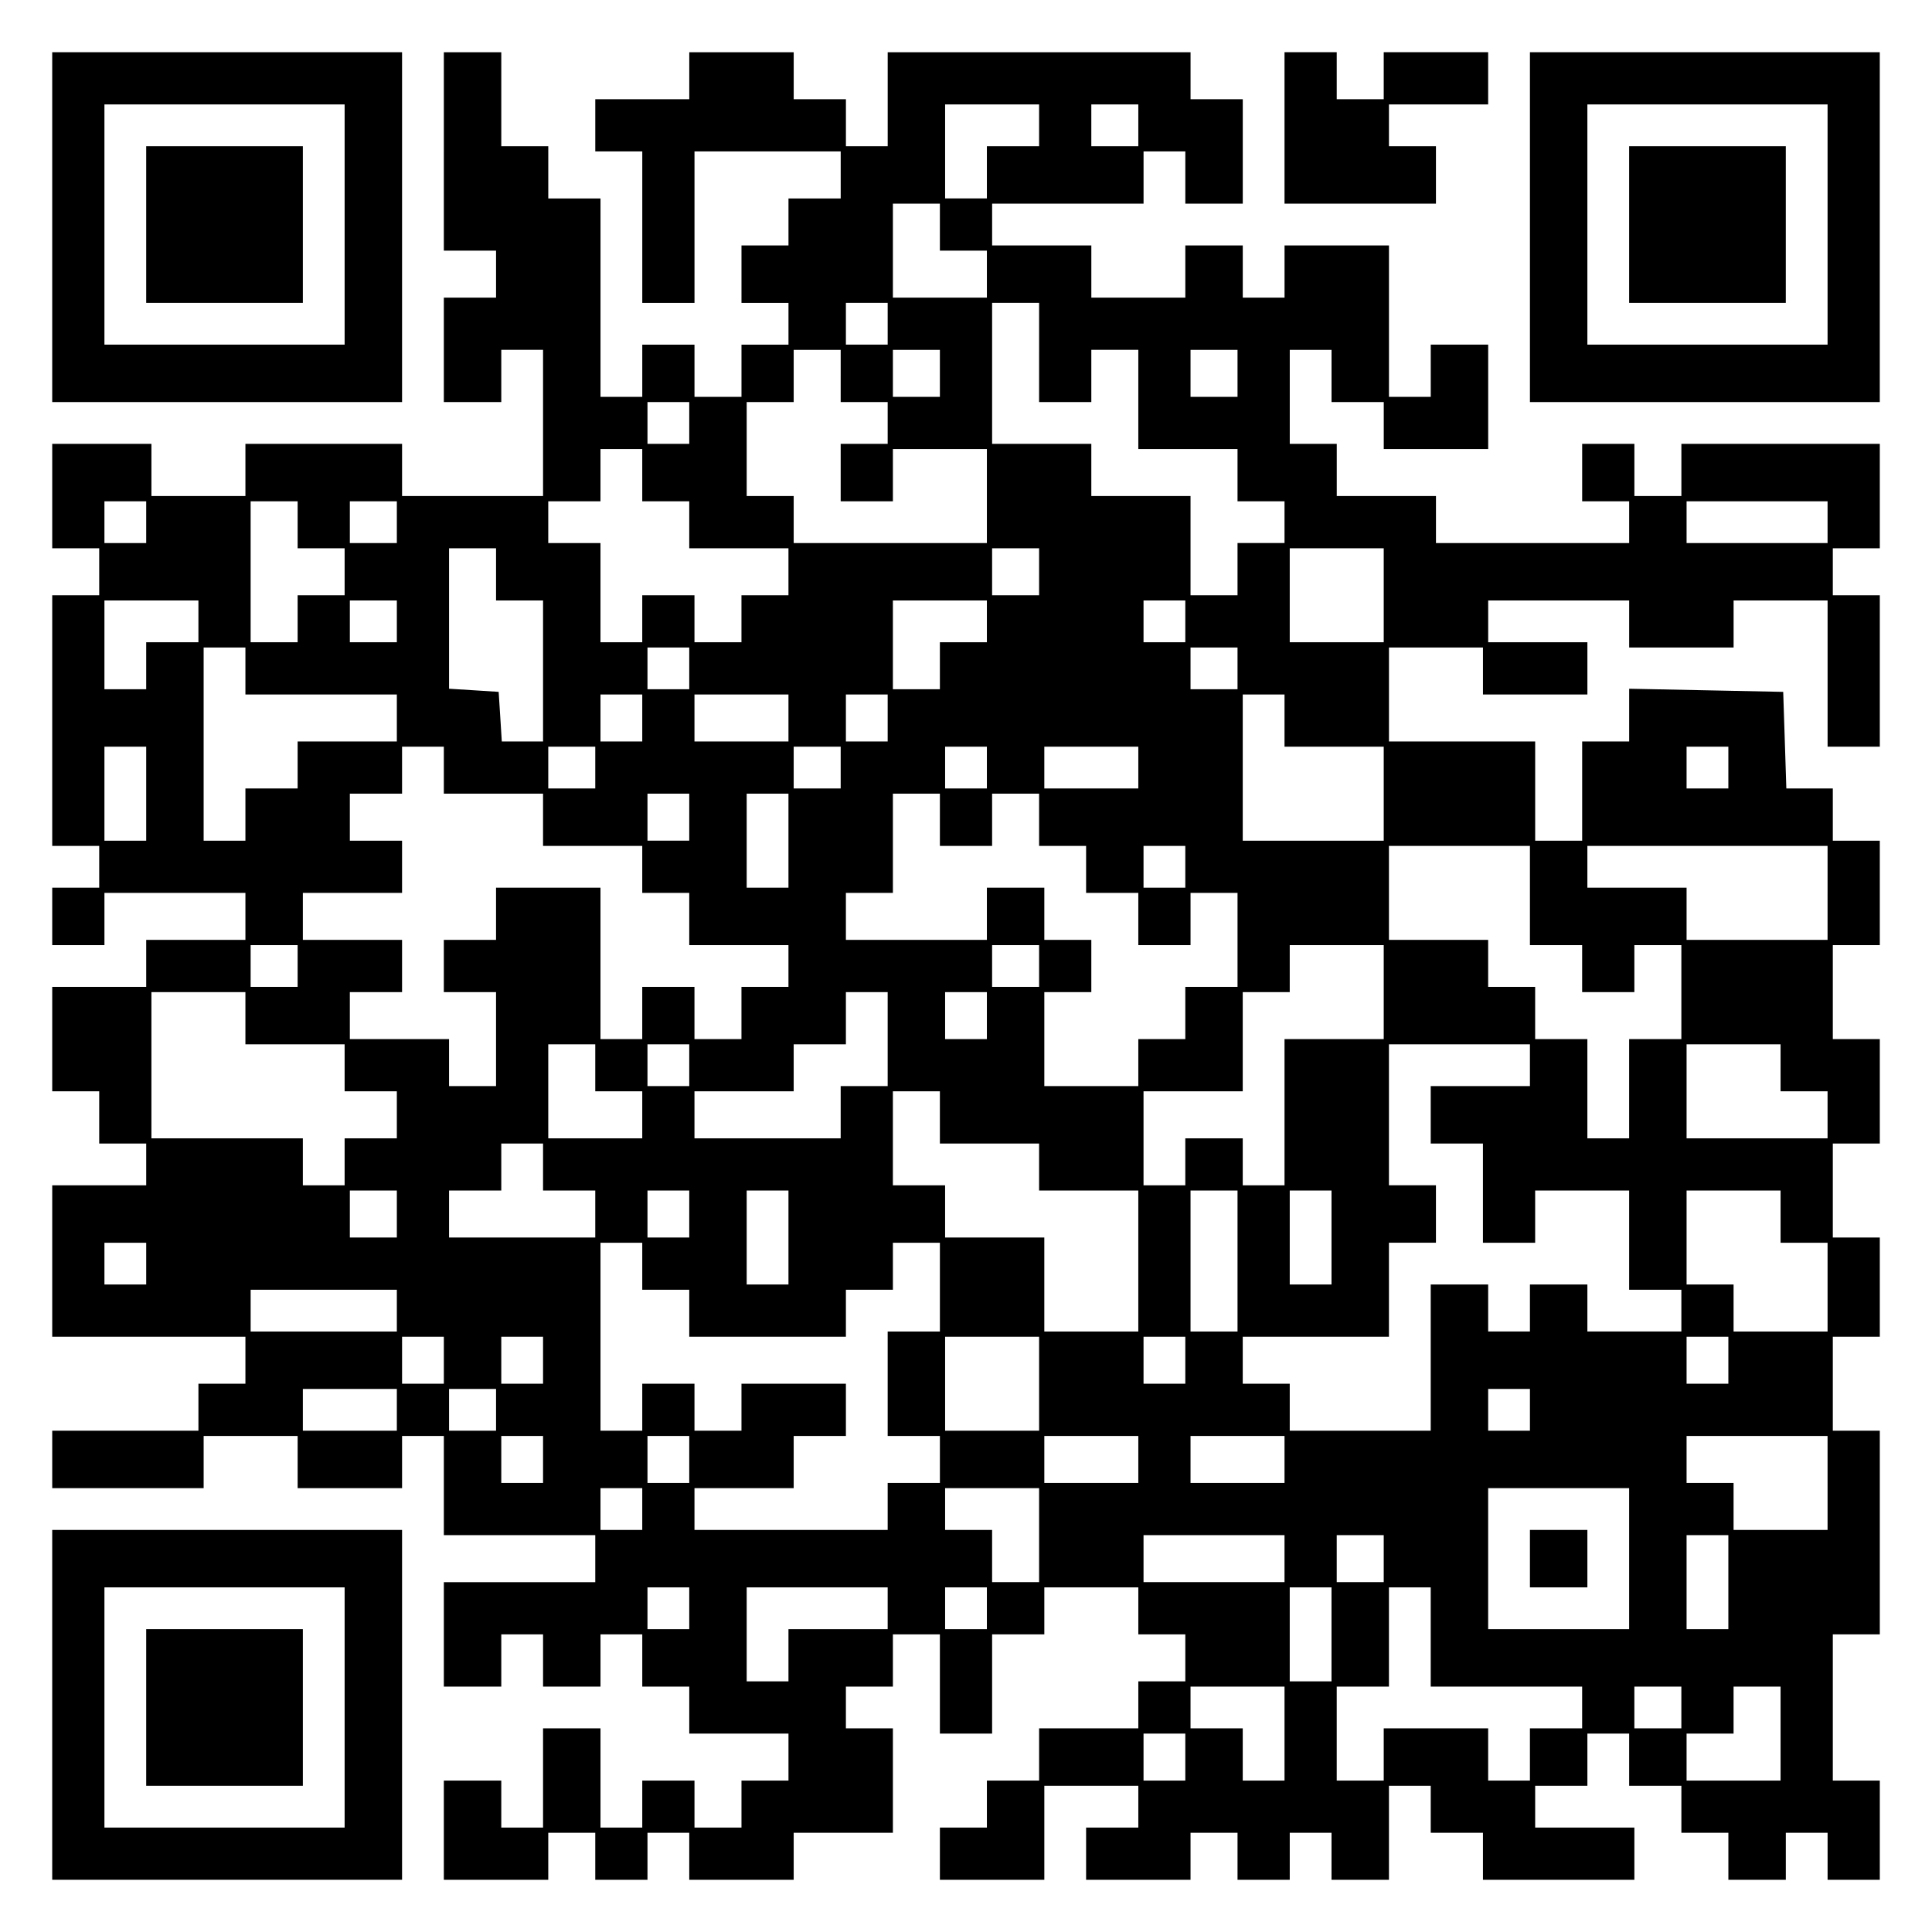
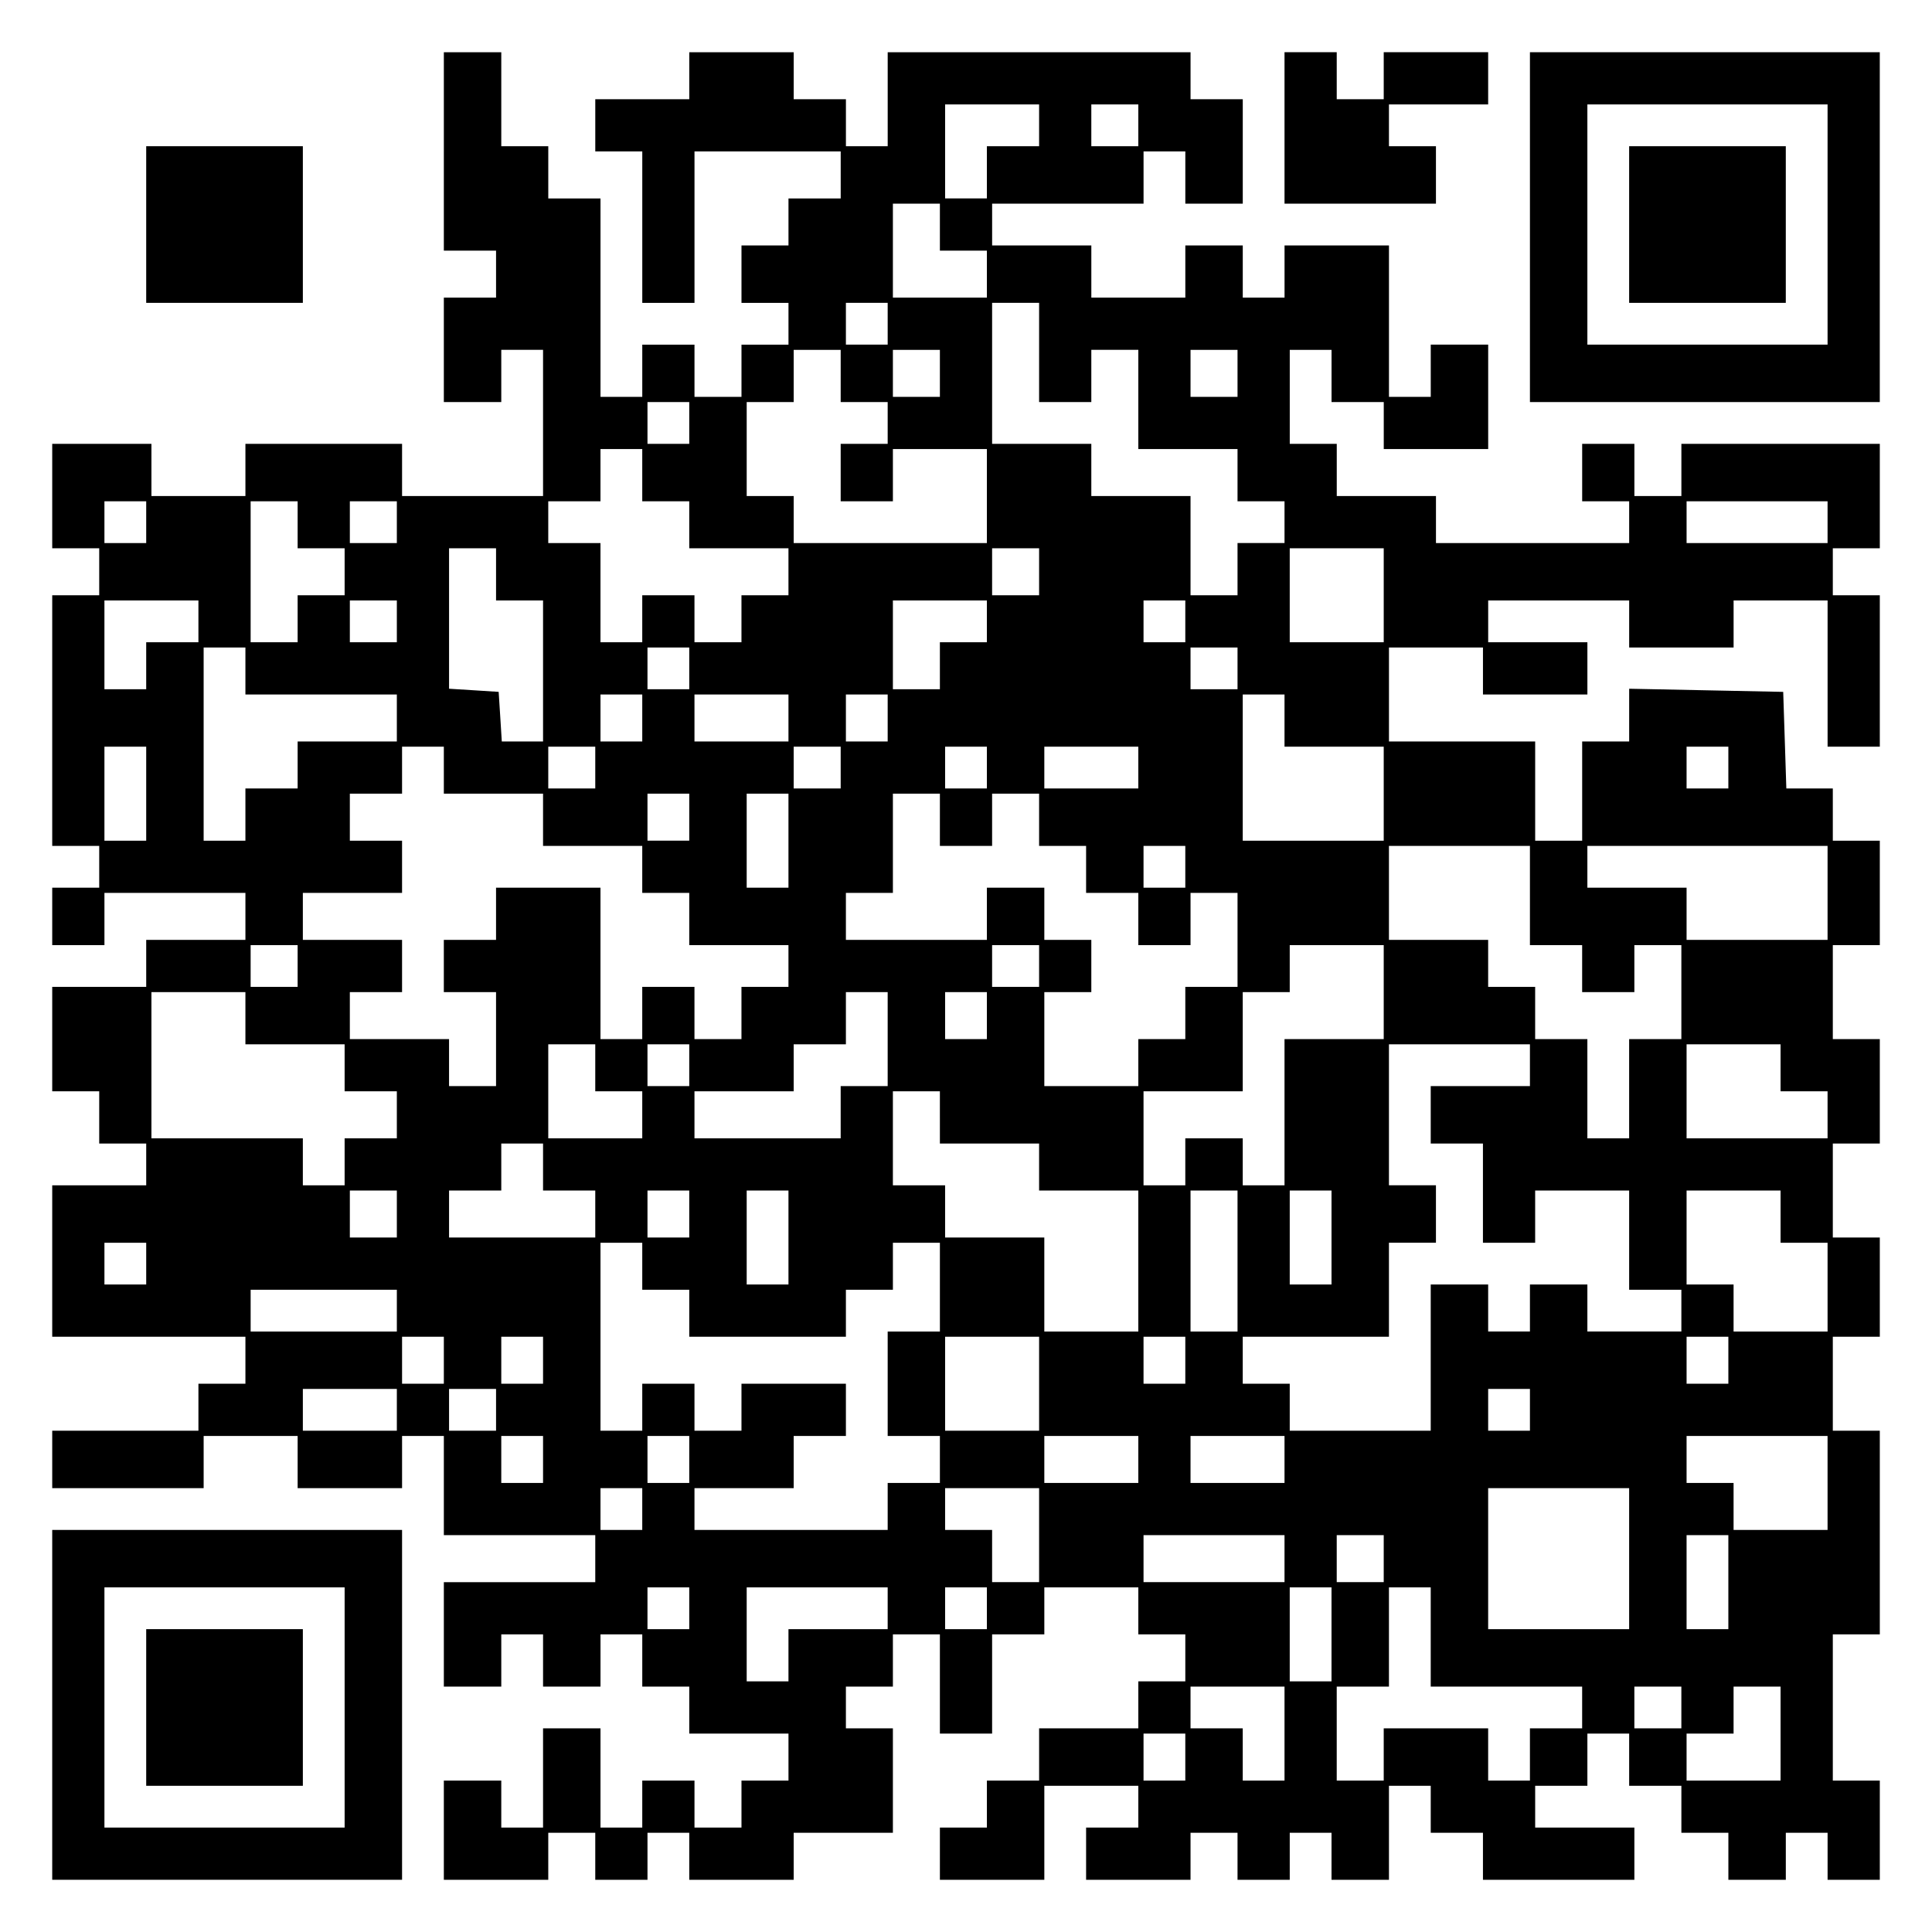
<svg xmlns="http://www.w3.org/2000/svg" version="1.0" width="100mm" height="100mm" viewBox="0 0 370 370" preserveAspectRatio="xMidYMid meet">
  <g transform="translate(0,370) scale(0.1,-0.1)" fill="#000000" stroke="none">
-     <path d="M100 3265 l0 -335 335 0 335 0 0 335 0 335 -335 0 -335 0 0 -335z m560 5 l0 -230 -230 0 -230 0 0 230 0 230 230 0 230 0 0 -230z" />
    <path d="M280 3270 l0 -150 150 0 150 0 0 150 0 150 -150 0 -150 0 0 -150z" />
    <path d="M850 3410 l0 -190 50 0 50 0 0 -45 0 -45 -50 0 -50 0 0 -100 0 -100 55 0 55 0 0 50 0 50 40 0 40 0 0 -140 0 -140 -135 0 -135 0 0 50 0 50 -150 0 -150 0 0 -50 0 -50 -90 0 -90 0 0 50 0 50 -95 0 -95 0 0 -100 0 -100 45 0 45 0 0 -45 0 -45 -45 0 -45 0 0 -240 0 -240 45 0 45 0 0 -40 0 -40 -45 0 -45 0 0 -55 0 -55 50 0 50 0 0 50 0 50 135 0 135 0 0 -45 0 -45 -95 0 -95 0 0 -45 0 -45 -90 0 -90 0 0 -100 0 -100 45 0 45 0 0 -50 0 -50 45 0 45 0 0 -40 0 -40 -90 0 -90 0 0 -145 0 -145 185 0 185 0 0 -45 0 -45 -45 0 -45 0 0 -45 0 -45 -140 0 -140 0 0 -55 0 -55 145 0 145 0 0 50 0 50 90 0 90 0 0 -50 0 -50 100 0 100 0 0 50 0 50 40 0 40 0 0 -95 0 -95 145 0 145 0 0 -45 0 -45 -145 0 -145 0 0 -100 0 -100 55 0 55 0 0 50 0 50 40 0 40 0 0 -50 0 -50 55 0 55 0 0 50 0 50 40 0 40 0 0 -50 0 -50 45 0 45 0 0 -45 0 -45 95 0 95 0 0 -45 0 -45 -45 0 -45 0 0 -45 0 -45 -45 0 -45 0 0 45 0 45 -50 0 -50 0 0 -45 0 -45 -40 0 -40 0 0 95 0 95 -55 0 -55 0 0 -95 0 -95 -40 0 -40 0 0 45 0 45 -55 0 -55 0 0 -95 0 -95 100 0 100 0 0 45 0 45 45 0 45 0 0 -45 0 -45 50 0 50 0 0 45 0 45 40 0 40 0 0 -45 0 -45 100 0 100 0 0 45 0 45 95 0 95 0 0 100 0 100 -45 0 -45 0 0 40 0 40 45 0 45 0 0 50 0 50 45 0 45 0 0 -95 0 -95 50 0 50 0 0 95 0 95 50 0 50 0 0 45 0 45 90 0 90 0 0 -45 0 -45 45 0 45 0 0 -45 0 -45 -45 0 -45 0 0 -45 0 -45 -95 0 -95 0 0 -50 0 -50 -50 0 -50 0 0 -45 0 -45 -45 0 -45 0 0 -50 0 -50 100 0 100 0 0 90 0 90 90 0 90 0 0 -40 0 -40 -50 0 -50 0 0 -50 0 -50 100 0 100 0 0 45 0 45 45 0 45 0 0 -45 0 -45 50 0 50 0 0 45 0 45 40 0 40 0 0 -45 0 -45 55 0 55 0 0 90 0 90 40 0 40 0 0 -45 0 -45 50 0 50 0 0 -45 0 -45 145 0 145 0 0 50 0 50 -95 0 -95 0 0 40 0 40 50 0 50 0 0 50 0 50 40 0 40 0 0 -50 0 -50 50 0 50 0 0 -45 0 -45 45 0 45 0 0 -45 0 -45 55 0 55 0 0 45 0 45 40 0 40 0 0 -45 0 -45 50 0 50 0 0 95 0 95 -45 0 -45 0 0 140 0 140 45 0 45 0 0 195 0 195 -45 0 -45 0 0 90 0 90 45 0 45 0 0 95 0 95 -45 0 -45 0 0 90 0 90 45 0 45 0 0 100 0 100 -45 0 -45 0 0 90 0 90 45 0 45 0 0 100 0 100 -45 0 -45 0 0 50 0 50 -45 0 -44 0 -3 93 -3 92 -147 3 -148 3 0 -51 0 -50 -45 0 -45 0 0 -95 0 -95 -45 0 -45 0 0 95 0 95 -140 0 -140 0 0 90 0 90 90 0 90 0 0 -45 0 -45 100 0 100 0 0 50 0 50 -95 0 -95 0 0 40 0 40 135 0 135 0 0 -45 0 -45 100 0 100 0 0 45 0 45 90 0 90 0 0 -140 0 -140 50 0 50 0 0 145 0 145 -45 0 -45 0 0 45 0 45 45 0 45 0 0 100 0 100 -190 0 -190 0 0 -50 0 -50 -45 0 -45 0 0 50 0 50 -50 0 -50 0 0 -55 0 -55 45 0 45 0 0 -40 0 -40 -185 0 -185 0 0 45 0 45 -95 0 -95 0 0 50 0 50 -45 0 -45 0 0 90 0 90 40 0 40 0 0 -50 0 -50 50 0 50 0 0 -45 0 -45 100 0 100 0 0 100 0 100 -55 0 -55 0 0 -50 0 -50 -40 0 -40 0 0 145 0 145 -100 0 -100 0 0 -50 0 -50 -40 0 -40 0 0 50 0 50 -55 0 -55 0 0 -50 0 -50 -90 0 -90 0 0 50 0 50 -95 0 -95 0 0 40 0 40 145 0 145 0 0 50 0 50 40 0 40 0 0 -50 0 -50 55 0 55 0 0 100 0 100 -50 0 -50 0 0 45 0 45 -290 0 -290 0 0 -90 0 -90 -40 0 -40 0 0 45 0 45 -50 0 -50 0 0 45 0 45 -100 0 -100 0 0 -45 0 -45 -90 0 -90 0 0 -50 0 -50 45 0 45 0 0 -145 0 -145 50 0 50 0 0 145 0 145 140 0 140 0 0 -45 0 -45 -50 0 -50 0 0 -45 0 -45 -45 0 -45 0 0 -55 0 -55 45 0 45 0 0 -40 0 -40 -45 0 -45 0 0 -50 0 -50 -45 0 -45 0 0 50 0 50 -50 0 -50 0 0 -50 0 -50 -40 0 -40 0 0 190 0 190 -50 0 -50 0 0 50 0 50 -45 0 -45 0 0 90 0 90 -55 0 -55 0 0 -190z m1140 50 l0 -40 -50 0 -50 0 0 -50 0 -50 -40 0 -40 0 0 90 0 90 90 0 90 0 0 -40z m190 0 l0 -40 -45 0 -45 0 0 40 0 40 45 0 45 0 0 -40z m-380 -195 l0 -45 45 0 45 0 0 -45 0 -45 -90 0 -90 0 0 90 0 90 45 0 45 0 0 -45z m-100 -185 l0 -40 -40 0 -40 0 0 40 0 40 40 0 40 0 0 -40z m290 -55 l0 -95 50 0 50 0 0 50 0 50 45 0 45 0 0 -95 0 -95 95 0 95 0 0 -50 0 -50 45 0 45 0 0 -40 0 -40 -45 0 -45 0 0 -50 0 -50 -45 0 -45 0 0 95 0 95 -95 0 -95 0 0 50 0 50 -95 0 -95 0 0 135 0 135 45 0 45 0 0 -95z m-380 -45 l0 -50 45 0 45 0 0 -40 0 -40 -45 0 -45 0 0 -55 0 -55 50 0 50 0 0 50 0 50 90 0 90 0 0 -90 0 -90 -185 0 -185 0 0 45 0 45 -45 0 -45 0 0 90 0 90 45 0 45 0 0 50 0 50 45 0 45 0 0 -50z m190 5 l0 -45 -45 0 -45 0 0 45 0 45 45 0 45 0 0 -45z m570 0 l0 -45 -45 0 -45 0 0 45 0 45 45 0 45 0 0 -45z m-1050 -95 l0 -40 -40 0 -40 0 0 40 0 40 40 0 40 0 0 -40z m-90 -100 l0 -50 45 0 45 0 0 -45 0 -45 95 0 95 0 0 -45 0 -45 -45 0 -45 0 0 -45 0 -45 -45 0 -45 0 0 45 0 45 -50 0 -50 0 0 -45 0 -45 -40 0 -40 0 0 95 0 95 -50 0 -50 0 0 40 0 40 50 0 50 0 0 50 0 50 40 0 40 0 0 -50z m-950 -90 l0 -40 -40 0 -40 0 0 40 0 40 40 0 40 0 0 -40z m290 -5 l0 -45 45 0 45 0 0 -45 0 -45 -45 0 -45 0 0 -45 0 -45 -45 0 -45 0 0 135 0 135 45 0 45 0 0 -45z m190 5 l0 -40 -45 0 -45 0 0 40 0 40 45 0 45 0 0 -40z m2740 0 l0 -40 -135 0 -135 0 0 40 0 40 135 0 135 0 0 -40z m-2550 -100 l0 -50 45 0 45 0 0 -135 0 -135 -39 0 -40 0 -3 48 -3 47 -47 3 -48 3 0 135 0 134 45 0 45 0 0 -50z m1040 5 l0 -45 -45 0 -45 0 0 45 0 45 45 0 45 0 0 -45z m660 -45 l0 -90 -90 0 -90 0 0 90 0 90 90 0 90 0 0 -90z m-2270 -50 l0 -40 -50 0 -50 0 0 -45 0 -45 -40 0 -40 0 0 85 0 85 90 0 90 0 0 -40z m380 0 l0 -40 -45 0 -45 0 0 40 0 40 45 0 45 0 0 -40z m1130 0 l0 -40 -45 0 -45 0 0 -45 0 -45 -45 0 -45 0 0 85 0 85 90 0 90 0 0 -40z m380 0 l0 -40 -40 0 -40 0 0 40 0 40 40 0 40 0 0 -40z m-1800 -95 l0 -45 145 0 145 0 0 -45 0 -45 -95 0 -95 0 0 -45 0 -45 -50 0 -50 0 0 -50 0 -50 -40 0 -40 0 0 185 0 185 40 0 40 0 0 -45z m850 5 l0 -40 -40 0 -40 0 0 40 0 40 40 0 40 0 0 -40z m1050 0 l0 -40 -45 0 -45 0 0 40 0 40 45 0 45 0 0 -40z m-1140 -95 l0 -45 -40 0 -40 0 0 45 0 45 40 0 40 0 0 -45z m280 0 l0 -45 -90 0 -90 0 0 45 0 45 90 0 90 0 0 -45z m190 0 l0 -45 -40 0 -40 0 0 45 0 45 40 0 40 0 0 -45z m760 -5 l0 -50 95 0 95 0 0 -90 0 -90 -135 0 -135 0 0 140 0 140 40 0 40 0 0 -50z m-2180 -140 l0 -90 -40 0 -40 0 0 90 0 90 40 0 40 0 0 -90z m570 45 l0 -45 95 0 95 0 0 -50 0 -50 95 0 95 0 0 -45 0 -45 45 0 45 0 0 -50 0 -50 95 0 95 0 0 -40 0 -40 -45 0 -45 0 0 -50 0 -50 -45 0 -45 0 0 50 0 50 -50 0 -50 0 0 -50 0 -50 -40 0 -40 0 0 145 0 145 -100 0 -100 0 0 -50 0 -50 -50 0 -50 0 0 -50 0 -50 50 0 50 0 0 -90 0 -90 -45 0 -45 0 0 45 0 45 -95 0 -95 0 0 45 0 45 50 0 50 0 0 50 0 50 -95 0 -95 0 0 45 0 45 95 0 95 0 0 50 0 50 -50 0 -50 0 0 45 0 45 50 0 50 0 0 45 0 45 40 0 40 0 0 -45z m290 5 l0 -40 -45 0 -45 0 0 40 0 40 45 0 45 0 0 -40z m470 0 l0 -40 -45 0 -45 0 0 40 0 40 45 0 45 0 0 -40z m280 0 l0 -40 -40 0 -40 0 0 40 0 40 40 0 40 0 0 -40z m290 0 l0 -40 -90 0 -90 0 0 40 0 40 90 0 90 0 0 -40z m1130 0 l0 -40 -40 0 -40 0 0 40 0 40 40 0 40 0 0 -40z m-1990 -95 l0 -45 -40 0 -40 0 0 45 0 45 40 0 40 0 0 -45z m190 -45 l0 -90 -40 0 -40 0 0 90 0 90 40 0 40 0 0 -90z m290 40 l0 -50 50 0 50 0 0 50 0 50 45 0 45 0 0 -50 0 -50 45 0 45 0 0 -45 0 -45 50 0 50 0 0 -50 0 -50 50 0 50 0 0 50 0 50 45 0 45 0 0 -90 0 -90 -50 0 -50 0 0 -50 0 -50 -45 0 -45 0 0 -45 0 -45 -90 0 -90 0 0 90 0 90 45 0 45 0 0 50 0 50 -45 0 -45 0 0 50 0 50 -55 0 -55 0 0 -50 0 -50 -135 0 -135 0 0 45 0 45 45 0 45 0 0 95 0 95 45 0 45 0 0 -50z m470 -90 l0 -40 -40 0 -40 0 0 40 0 40 40 0 40 0 0 -40z m660 -55 l0 -95 50 0 50 0 0 -45 0 -45 50 0 50 0 0 45 0 45 45 0 45 0 0 -90 0 -90 -50 0 -50 0 0 -95 0 -95 -40 0 -40 0 0 95 0 95 -50 0 -50 0 0 50 0 50 -45 0 -45 0 0 45 0 45 -95 0 -95 0 0 90 0 90 135 0 135 0 0 -95z m570 5 l0 -90 -135 0 -135 0 0 50 0 50 -95 0 -95 0 0 40 0 40 230 0 230 0 0 -90z m-2930 -140 l0 -40 -45 0 -45 0 0 40 0 40 45 0 45 0 0 -40z m1420 0 l0 -40 -45 0 -45 0 0 40 0 40 45 0 45 0 0 -40z m660 -50 l0 -90 -95 0 -95 0 0 -140 0 -140 -40 0 -40 0 0 45 0 45 -55 0 -55 0 0 -45 0 -45 -40 0 -40 0 0 90 0 90 95 0 95 0 0 95 0 95 45 0 45 0 0 45 0 45 90 0 90 0 0 -90z m-2180 -50 l0 -50 95 0 95 0 0 -45 0 -45 50 0 50 0 0 -45 0 -45 -50 0 -50 0 0 -45 0 -45 -40 0 -40 0 0 45 0 45 -145 0 -145 0 0 140 0 140 90 0 90 0 0 -50z m1230 -40 l0 -90 -45 0 -45 0 0 -50 0 -50 -140 0 -140 0 0 45 0 45 95 0 95 0 0 45 0 45 50 0 50 0 0 50 0 50 40 0 40 0 0 -90z m190 45 l0 -45 -40 0 -40 0 0 45 0 45 40 0 40 0 0 -45z m-750 -100 l0 -45 45 0 45 0 0 -45 0 -45 -90 0 -90 0 0 90 0 90 45 0 45 0 0 -45z m180 5 l0 -40 -40 0 -40 0 0 40 0 40 40 0 40 0 0 -40z m1610 0 l0 -40 -95 0 -95 0 0 -55 0 -55 50 0 50 0 0 -95 0 -95 50 0 50 0 0 50 0 50 90 0 90 0 0 -95 0 -95 50 0 50 0 0 -40 0 -40 -90 0 -90 0 0 45 0 45 -55 0 -55 0 0 -45 0 -45 -40 0 -40 0 0 45 0 45 -55 0 -55 0 0 -140 0 -140 -135 0 -135 0 0 45 0 45 -45 0 -45 0 0 45 0 45 140 0 140 0 0 90 0 90 45 0 45 0 0 55 0 55 -45 0 -45 0 0 135 0 135 135 0 135 0 0 -40z m480 -5 l0 -45 45 0 45 0 0 -45 0 -45 -135 0 -135 0 0 90 0 90 90 0 90 0 0 -45z m-1610 -95 l0 -50 95 0 95 0 0 -45 0 -45 95 0 95 0 0 -135 0 -135 -90 0 -90 0 0 90 0 90 -95 0 -95 0 0 50 0 50 -50 0 -50 0 0 90 0 90 45 0 45 0 0 -50z m-760 -95 l0 -45 50 0 50 0 0 -45 0 -45 -140 0 -140 0 0 45 0 45 50 0 50 0 0 45 0 45 40 0 40 0 0 -45z m-280 -90 l0 -45 -45 0 -45 0 0 45 0 45 45 0 45 0 0 -45z m560 0 l0 -45 -40 0 -40 0 0 45 0 45 40 0 40 0 0 -45z m190 -45 l0 -90 -40 0 -40 0 0 90 0 90 40 0 40 0 0 -90z m860 -45 l0 -135 -45 0 -45 0 0 135 0 135 45 0 45 0 0 -135z m180 45 l0 -90 -40 0 -40 0 0 90 0 90 40 0 40 0 0 -90z m860 40 l0 -50 45 0 45 0 0 -85 0 -85 -90 0 -90 0 0 45 0 45 -45 0 -45 0 0 90 0 90 90 0 90 0 0 -50z m-3130 -90 l0 -40 -40 0 -40 0 0 40 0 40 40 0 40 0 0 -40z m950 -5 l0 -45 45 0 45 0 0 -45 0 -45 150 0 150 0 0 45 0 45 45 0 45 0 0 45 0 45 45 0 45 0 0 -85 0 -85 -50 0 -50 0 0 -100 0 -100 50 0 50 0 0 -45 0 -45 -50 0 -50 0 0 -45 0 -45 -185 0 -185 0 0 40 0 40 95 0 95 0 0 50 0 50 50 0 50 0 0 50 0 50 -100 0 -100 0 0 -45 0 -45 -45 0 -45 0 0 45 0 45 -50 0 -50 0 0 -45 0 -45 -40 0 -40 0 0 180 0 180 40 0 40 0 0 -45z m-470 -85 l0 -40 -140 0 -140 0 0 40 0 40 140 0 140 0 0 -40z m90 -95 l0 -45 -40 0 -40 0 0 45 0 45 40 0 40 0 0 -45z m190 0 l0 -45 -40 0 -40 0 0 45 0 45 40 0 40 0 0 -45z m950 -45 l0 -90 -90 0 -90 0 0 90 0 90 90 0 90 0 0 -90z m280 45 l0 -45 -40 0 -40 0 0 45 0 45 40 0 40 0 0 -45z m1040 0 l0 -45 -40 0 -40 0 0 45 0 45 40 0 40 0 0 -45z m-2550 -95 l0 -40 -90 0 -90 0 0 40 0 40 90 0 90 0 0 -40z m190 0 l0 -40 -45 0 -45 0 0 40 0 40 45 0 45 0 0 -40z m1980 0 l0 -40 -40 0 -40 0 0 40 0 40 40 0 40 0 0 -40z m-1890 -95 l0 -45 -40 0 -40 0 0 45 0 45 40 0 40 0 0 -45z m280 0 l0 -45 -40 0 -40 0 0 45 0 45 40 0 40 0 0 -45z m860 0 l0 -45 -90 0 -90 0 0 45 0 45 90 0 90 0 0 -45z m280 0 l0 -45 -90 0 -90 0 0 45 0 45 90 0 90 0 0 -45z m1040 -45 l0 -90 -90 0 -90 0 0 45 0 45 -45 0 -45 0 0 45 0 45 135 0 135 0 0 -90z m-2270 -50 l0 -40 -40 0 -40 0 0 40 0 40 40 0 40 0 0 -40z m760 -50 l0 -90 -45 0 -45 0 0 50 0 50 -45 0 -45 0 0 40 0 40 90 0 90 0 0 -90z m1130 -45 l0 -135 -135 0 -135 0 0 135 0 135 135 0 135 0 0 -135z m-660 0 l0 -45 -135 0 -135 0 0 45 0 45 135 0 135 0 0 -45z m190 0 l0 -45 -45 0 -45 0 0 45 0 45 45 0 45 0 0 -45z m660 -45 l0 -90 -40 0 -40 0 0 90 0 90 40 0 40 0 0 -90z m-1990 -50 l0 -40 -40 0 -40 0 0 40 0 40 40 0 40 0 0 -40z m380 0 l0 -40 -95 0 -95 0 0 -50 0 -50 -40 0 -40 0 0 90 0 90 135 0 135 0 0 -40z m190 0 l0 -40 -40 0 -40 0 0 40 0 40 40 0 40 0 0 -40z m660 -50 l0 -90 -40 0 -40 0 0 90 0 90 40 0 40 0 0 -90z m190 -5 l0 -95 145 0 145 0 0 -40 0 -40 -50 0 -50 0 0 -50 0 -50 -40 0 -40 0 0 50 0 50 -100 0 -100 0 0 -50 0 -50 -45 0 -45 0 0 90 0 90 50 0 50 0 0 95 0 95 40 0 40 0 0 -95z m-280 -185 l0 -90 -40 0 -40 0 0 50 0 50 -50 0 -50 0 0 40 0 40 90 0 90 0 0 -90z m760 50 l0 -40 -45 0 -45 0 0 40 0 40 45 0 45 0 0 -40z m190 -50 l0 -90 -90 0 -90 0 0 45 0 45 45 0 45 0 0 45 0 45 45 0 45 0 0 -90z m-1140 -45 l0 -45 -40 0 -40 0 0 45 0 45 40 0 40 0 0 -45z" />
-     <path d="M2930 715 l0 -55 55 0 55 0 0 55 0 55 -55 0 -55 0 0 -55z" />
+     <path d="M2930 715 z" />
    <path d="M2460 3455 l0 -145 145 0 145 0 0 55 0 55 -45 0 -45 0 0 40 0 40 95 0 95 0 0 50 0 50 -100 0 -100 0 0 -45 0 -45 -45 0 -45 0 0 45 0 45 -50 0 -50 0 0 -145z" />
    <path d="M2930 3265 l0 -335 335 0 335 0 0 335 0 335 -335 0 -335 0 0 -335z m570 5 l0 -230 -230 0 -230 0 0 230 0 230 230 0 230 0 0 -230z" />
    <path d="M3120 3270 l0 -150 150 0 150 0 0 150 0 150 -150 0 -150 0 0 -150z" />
    <path d="M100 435 l0 -335 335 0 335 0 0 335 0 335 -335 0 -335 0 0 -335z m560 -5 l0 -230 -230 0 -230 0 0 230 0 230 230 0 230 0 0 -230z" />
    <path d="M280 430 l0 -150 150 0 150 0 0 150 0 150 -150 0 -150 0 0 -150z" />
  </g>
</svg>